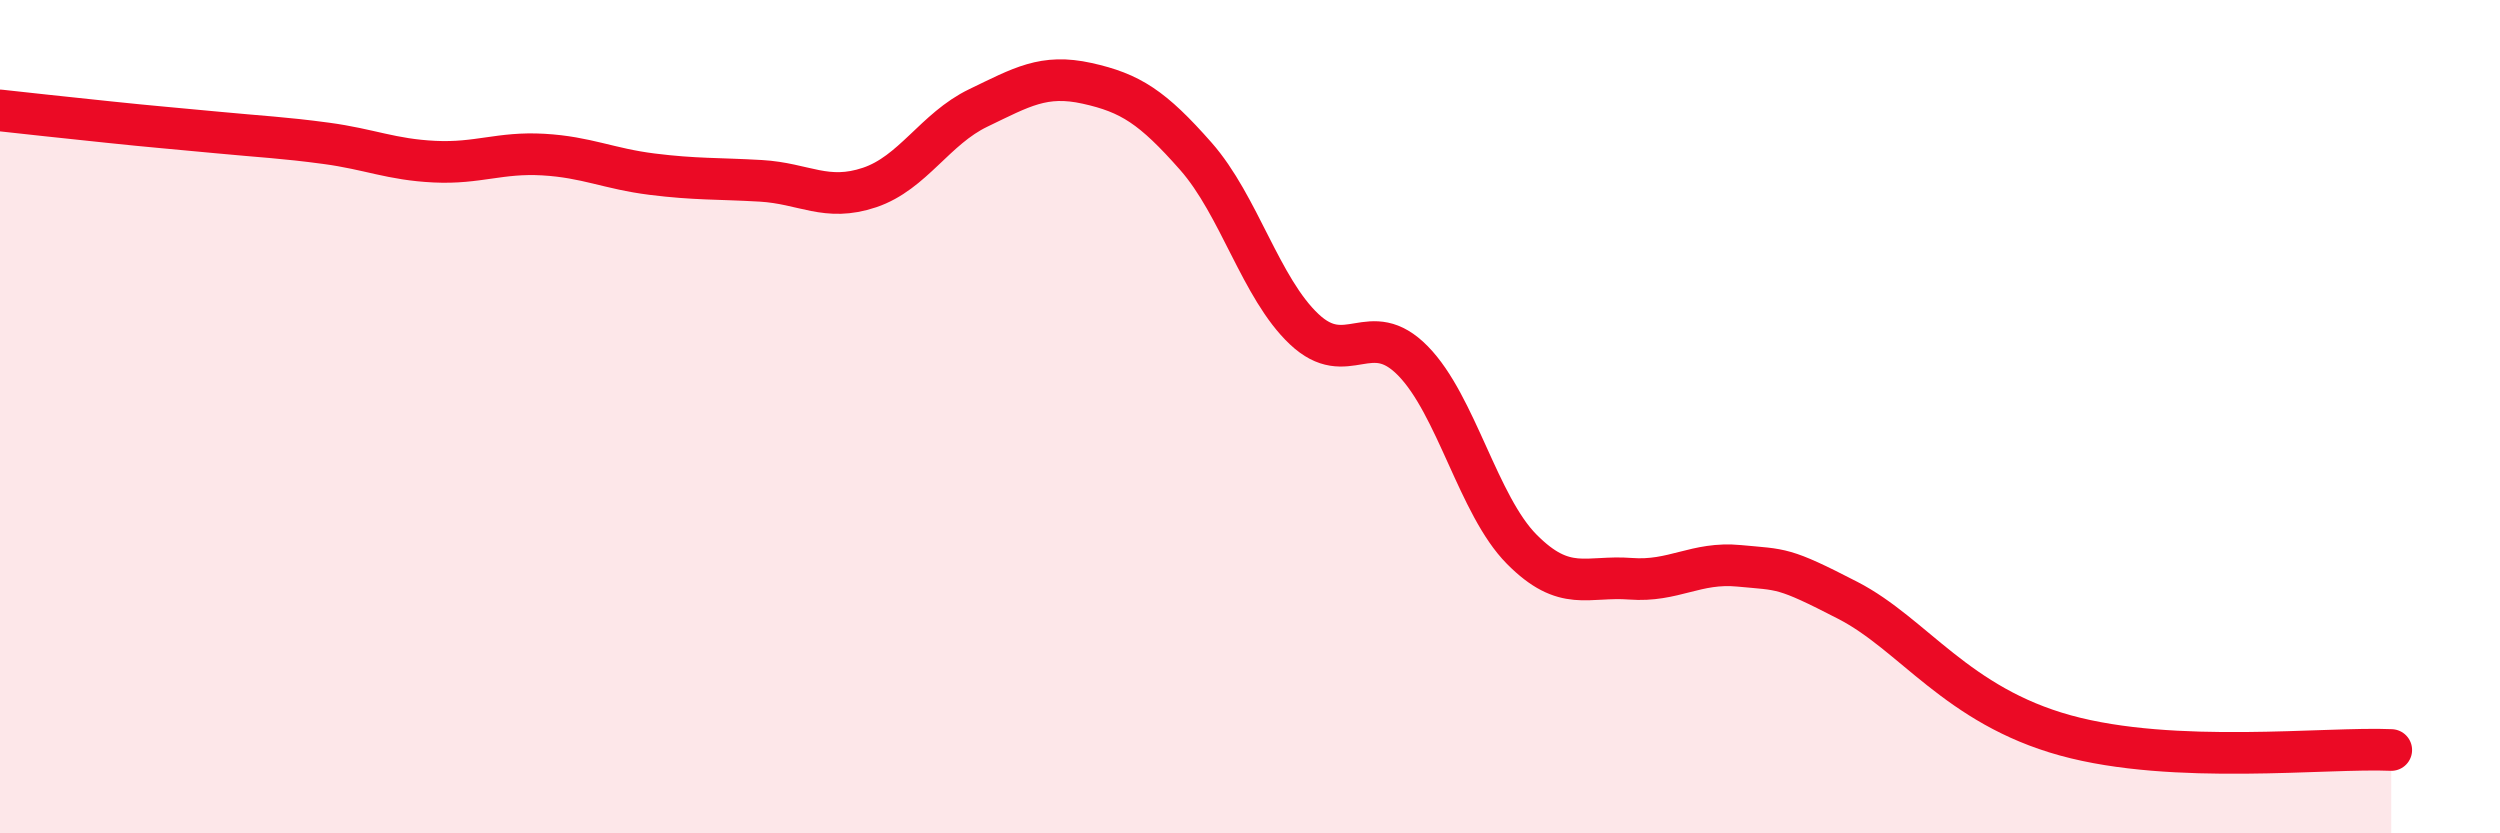
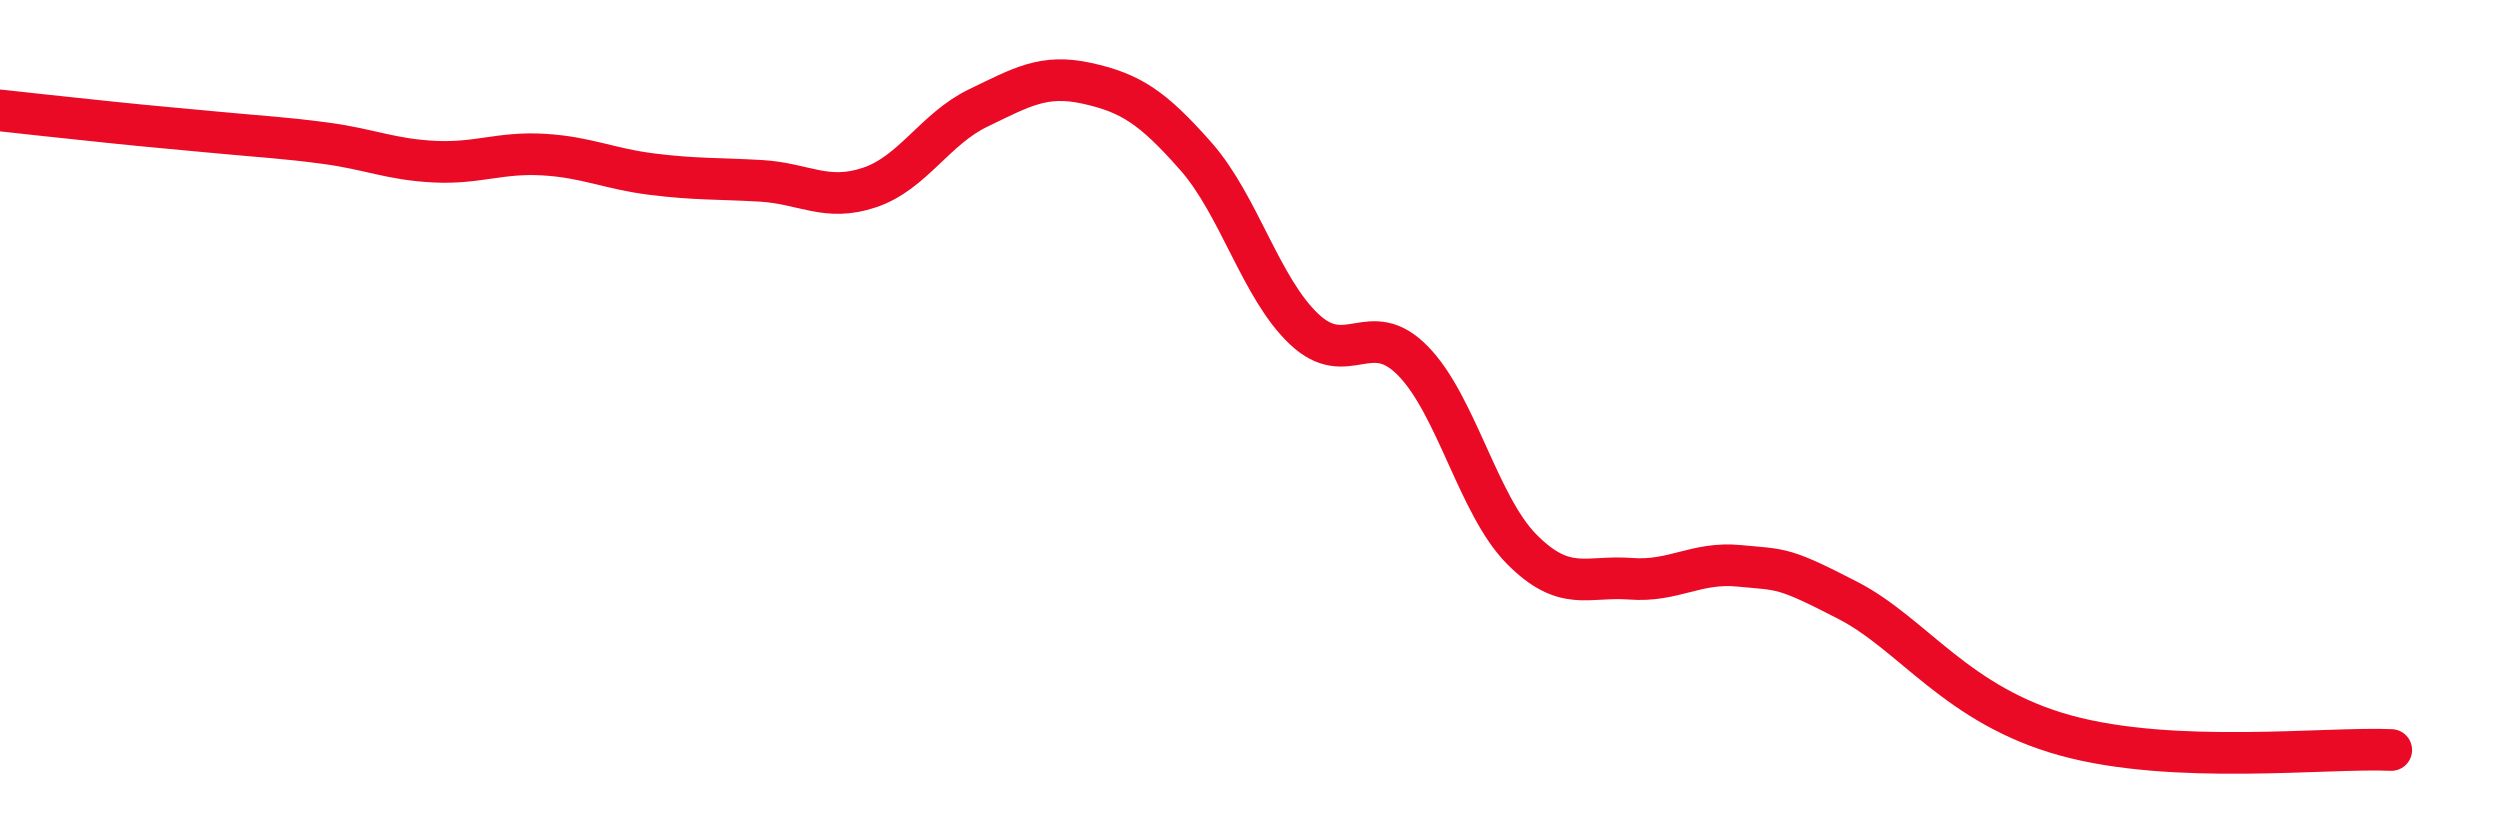
<svg xmlns="http://www.w3.org/2000/svg" width="60" height="20" viewBox="0 0 60 20">
-   <path d="M 0,2.65 C 0.52,2.71 1.57,2.82 2.61,2.93 C 3.65,3.04 4.18,3.08 5.22,3.18 C 6.26,3.28 6.79,3.3 7.83,3.44 C 8.87,3.58 9.39,3.83 10.43,3.88 C 11.47,3.93 12,3.65 13.04,3.71 C 14.08,3.77 14.61,4.05 15.65,4.18 C 16.69,4.31 17.22,4.28 18.26,4.34 C 19.3,4.4 19.83,4.85 20.87,4.5 C 21.91,4.15 22.44,3.09 23.48,2.59 C 24.52,2.09 25.05,1.77 26.09,2 C 27.13,2.23 27.66,2.57 28.7,3.75 C 29.74,4.93 30.26,6.92 31.3,7.9 C 32.34,8.88 32.87,7.6 33.91,8.66 C 34.95,9.72 35.48,12.13 36.52,13.18 C 37.56,14.23 38.09,13.81 39.13,13.89 C 40.17,13.97 40.7,13.48 41.74,13.58 C 42.78,13.68 42.78,13.6 44.35,14.41 C 45.92,15.22 46.96,16.93 49.57,17.65 C 52.18,18.37 55.83,17.93 57.39,18L57.39 20L0 20Z" fill="#EB0A25" opacity="0.1" stroke-linecap="round" stroke-linejoin="round" />
  <path d="M 0,2.65 C 0.52,2.71 1.57,2.82 2.61,2.93 C 3.65,3.04 4.18,3.08 5.22,3.18 C 6.26,3.28 6.79,3.3 7.83,3.44 C 8.87,3.58 9.39,3.83 10.43,3.88 C 11.47,3.93 12,3.65 13.04,3.71 C 14.08,3.77 14.61,4.05 15.65,4.18 C 16.69,4.31 17.22,4.28 18.26,4.34 C 19.3,4.4 19.83,4.85 20.87,4.5 C 21.91,4.15 22.44,3.09 23.48,2.59 C 24.52,2.09 25.05,1.77 26.09,2 C 27.13,2.23 27.66,2.57 28.7,3.75 C 29.74,4.93 30.26,6.92 31.3,7.9 C 32.34,8.88 32.87,7.6 33.91,8.66 C 34.95,9.72 35.48,12.13 36.52,13.18 C 37.56,14.23 38.09,13.81 39.13,13.89 C 40.17,13.97 40.7,13.48 41.74,13.58 C 42.78,13.68 42.78,13.6 44.35,14.41 C 45.92,15.22 46.96,16.93 49.57,17.65 C 52.18,18.37 55.83,17.93 57.39,18" stroke="#EB0A25" stroke-width="1" fill="none" stroke-linecap="round" stroke-linejoin="round" />
</svg>